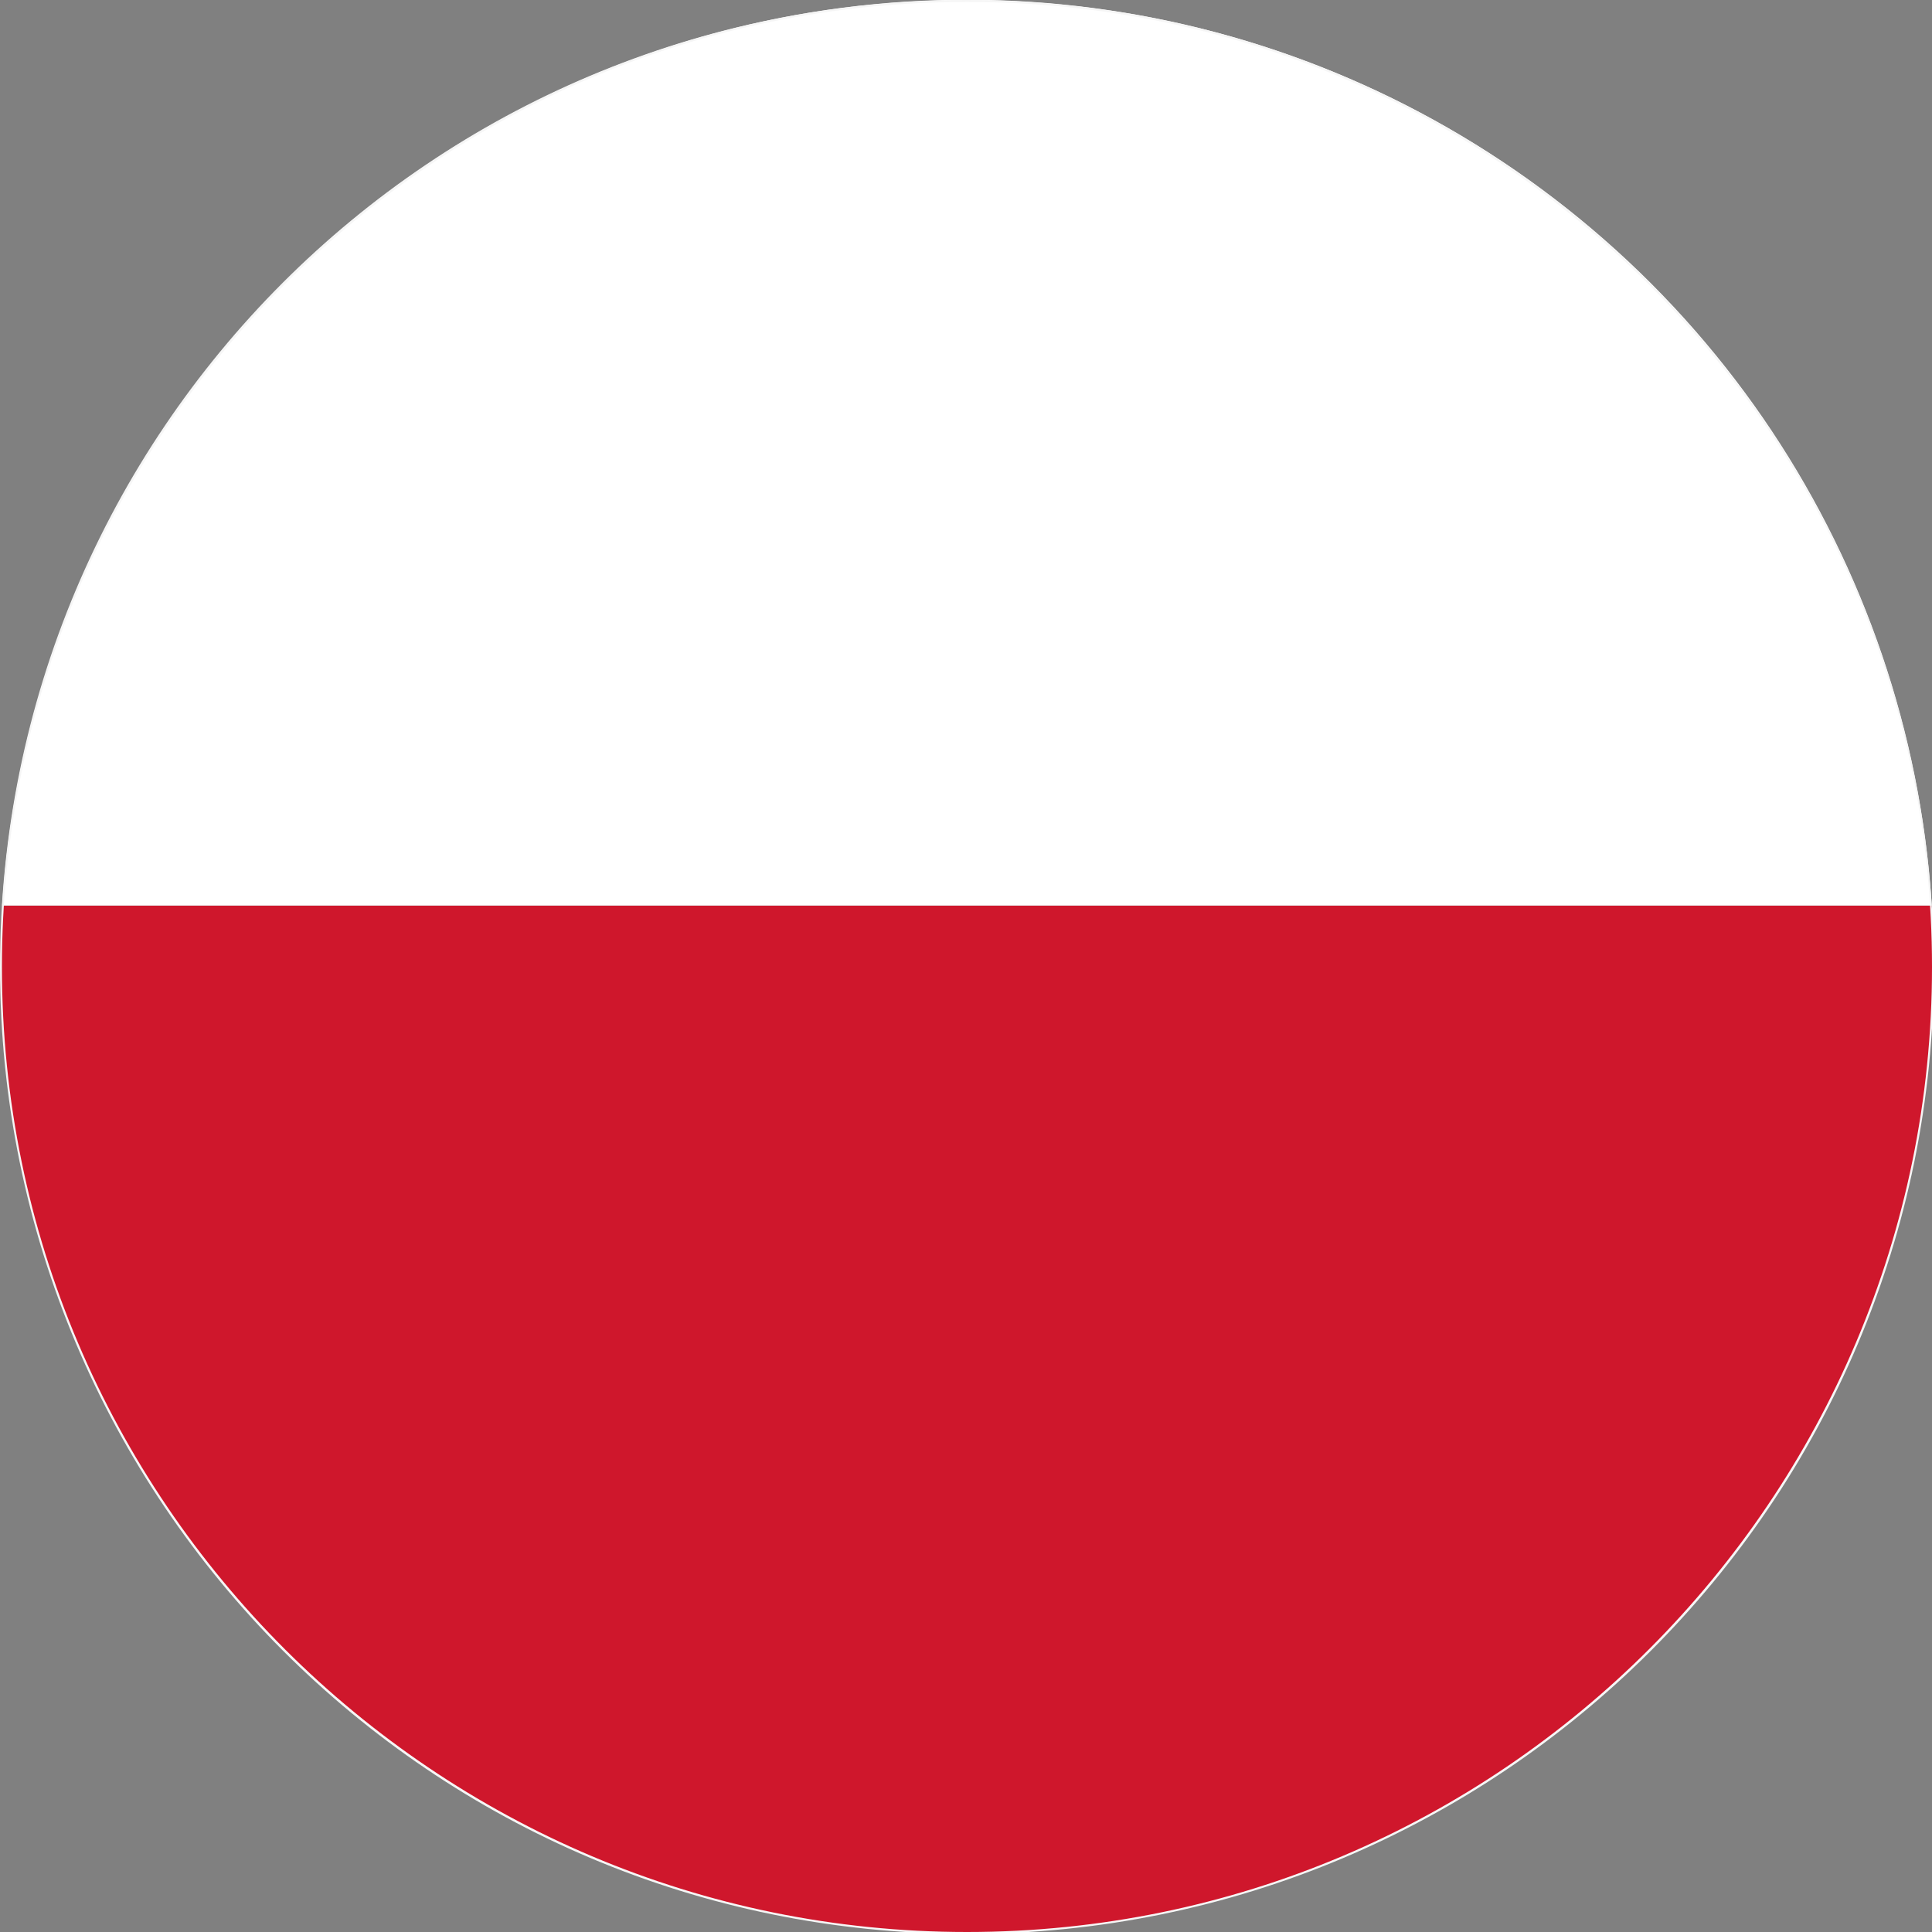
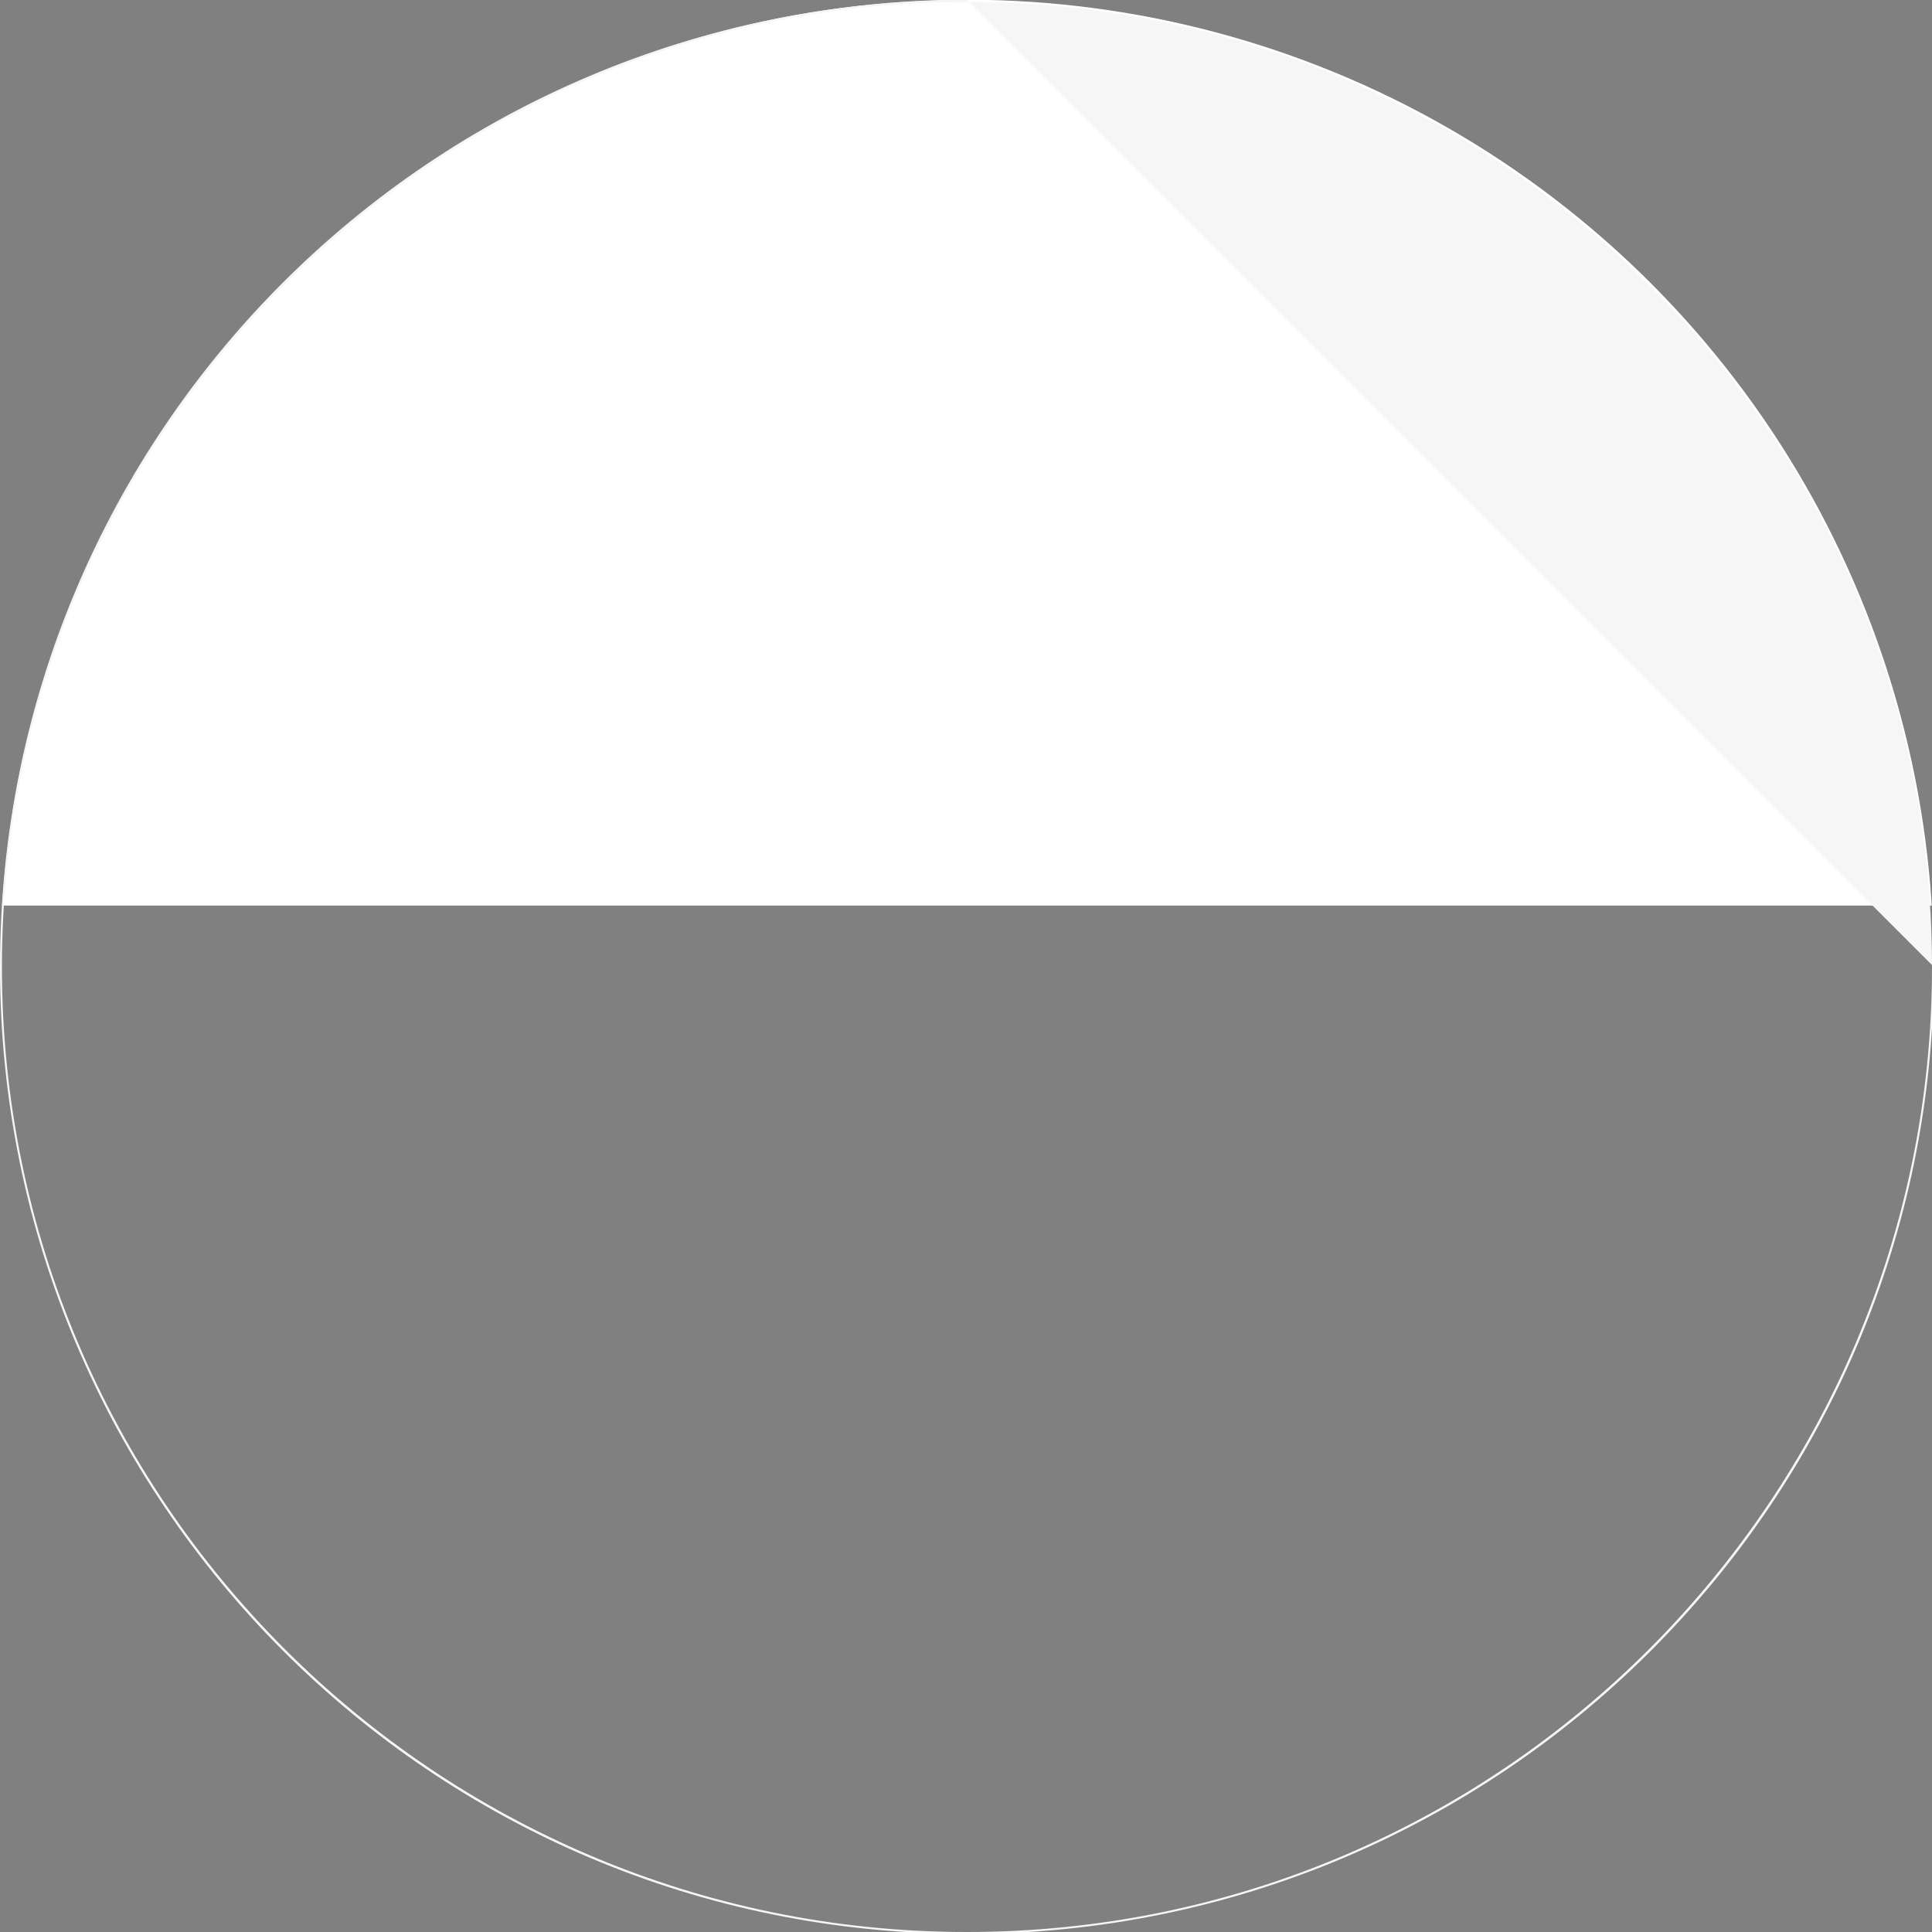
<svg xmlns="http://www.w3.org/2000/svg" xmlns:xlink="http://www.w3.org/1999/xlink" version="1.1" id="Layer_1" x="0px" y="0px" viewBox="0 0 100.7 100.7" style="enable-background:new 0 0 100.7 100.7;" xml:space="preserve">
  <rect x="0" y="0" width="100.7" height="100.7" fill="#808080" stroke="none" />
  <style type="text/css">
	.st0{clip-path:url(#SVGID_00000085209784207993357750000008000277512282783367_);}
	.st1{fill:#CF172C;}
	.st2{fill:#FFFFFF;}
	.st3{clip-path:url(#SVGID_00000101801458673317665500000005683596543396969137_);}
	.st4{fill:#25346C;}
	.st5{fill:#F6F6F6;}
</style>
  <g>
    <defs>
      <ellipse id="SVGID_1_" transform="matrix(0.634 -0.773 0.773 0.634 -20.514 57.379)" cx="50.4" cy="50.4" rx="50.4" ry="50.4" />
    </defs>
    <clipPath id="SVGID_00000098202830735843478570000002254383091331017370_">
      <use xlink:href="#SVGID_1_" style="overflow:visible;" />
    </clipPath>
    <g style="clip-path:url(#SVGID_00000098202830735843478570000002254383091331017370_);">
      <g>
-         <rect x="-3.4" y="47.2" class="st1" width="106.6" height="56.3" />
-       </g>
+         </g>
      <g>
        <g>
          <rect x="-3.4" y="-9.1" class="st2" width="106.6" height="56.3" />
        </g>
      </g>
    </g>
  </g>
  <g>
    <defs>
      <ellipse id="SVGID_00000024715035292649092430000013767426943708873894_" transform="matrix(0.634 -0.773 0.773 0.634 -63.314 -33.053)" cx="-66.6" cy="50.4" rx="50.4" ry="50.4" />
    </defs>
    <clipPath id="SVGID_00000181064998951644301630000004177662423435446717_">
      <use xlink:href="#SVGID_00000024715035292649092430000013767426943708873894_" style="overflow:visible;" />
    </clipPath>
    <g style="clip-path:url(#SVGID_00000181064998951644301630000004177662423435446717_);">
      <g>
        <rect x="-53.1" y="-2.2" class="st4" width="64.2" height="34.3" />
        <g>
          <polygon class="st2" points="-6.5,-2.2 11.1,-2.2 11.1,8.6 -74.8,65.3 -95.7,56.7     " />
        </g>
        <g>
          <polygon class="st1" points="11.1,-1.3 11.1,6.1 -76,63.6 -79.4,58.4     " />
        </g>
      </g>
      <g>
        <rect x="-53.1" y="67" class="st4" width="64.2" height="34.3" />
        <g>
          <polygon class="st2" points="-6.5,101.3 11.1,101.3 11.1,90.5 -74.8,33.8 -95.7,42.4     " />
        </g>
        <g>
          <polygon class="st1" points="11.1,100.4 11.1,93 -76,35.5 -79.4,40.6     " />
        </g>
      </g>
      <polygon class="st2" points="11.1,32.1 -53,32.1 -53,-2.2 -79.7,-2.2 -79.7,32.1 -143.5,32.1 -143.5,66.2 -79.7,66.2 -79.7,101.3     -53,101.3 -53,66.2 11.1,66.2   " />
      <polygon class="st1" points="11.1,39.1 -58.6,39.1 -58.6,-2.2 -74,-2.2 -74,39.1 -143.5,39.1 -143.5,59.2 -74,59.2 -74,101.3     -58.6,101.3 -58.6,59.2 11.1,59.2   " />
    </g>
  </g>
  <g>
-     <path class="st5" d="M50.4,0.1c27.7,0,50.3,22.5,50.3,50.3c0,27.7-22.5,50.3-50.3,50.3c-27.7,0-50.3-22.5-50.3-50.3   C0.1,22.6,22.6,0.1,50.4,0.1 M50.4,0C22.5,0,0,22.5,0,50.4c0,27.8,22.5,50.4,50.4,50.4c27.8,0,50.4-22.5,50.4-50.4   C100.7,22.5,78.2,0,50.4,0L50.4,0z" />
+     <path class="st5" d="M50.4,0.1c27.7,0,50.3,22.5,50.3,50.3c0,27.7-22.5,50.3-50.3,50.3c-27.7,0-50.3-22.5-50.3-50.3   C0.1,22.6,22.6,0.1,50.4,0.1 M50.4,0C22.5,0,0,22.5,0,50.4c0,27.8,22.5,50.4,50.4,50.4c27.8,0,50.4-22.5,50.4-50.4   L50.4,0z" />
  </g>
</svg>